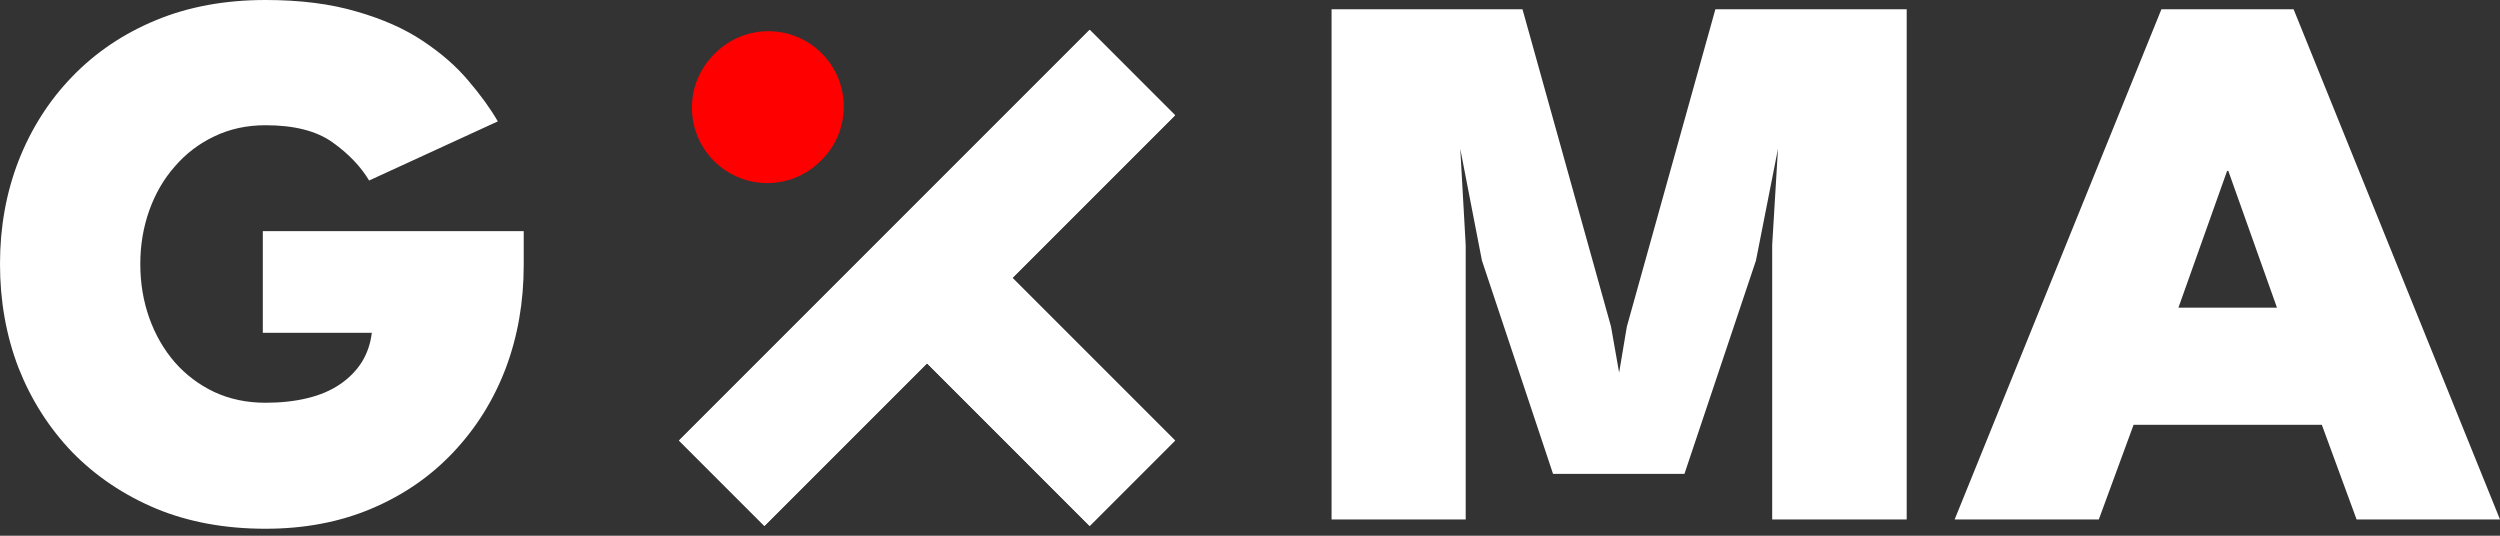
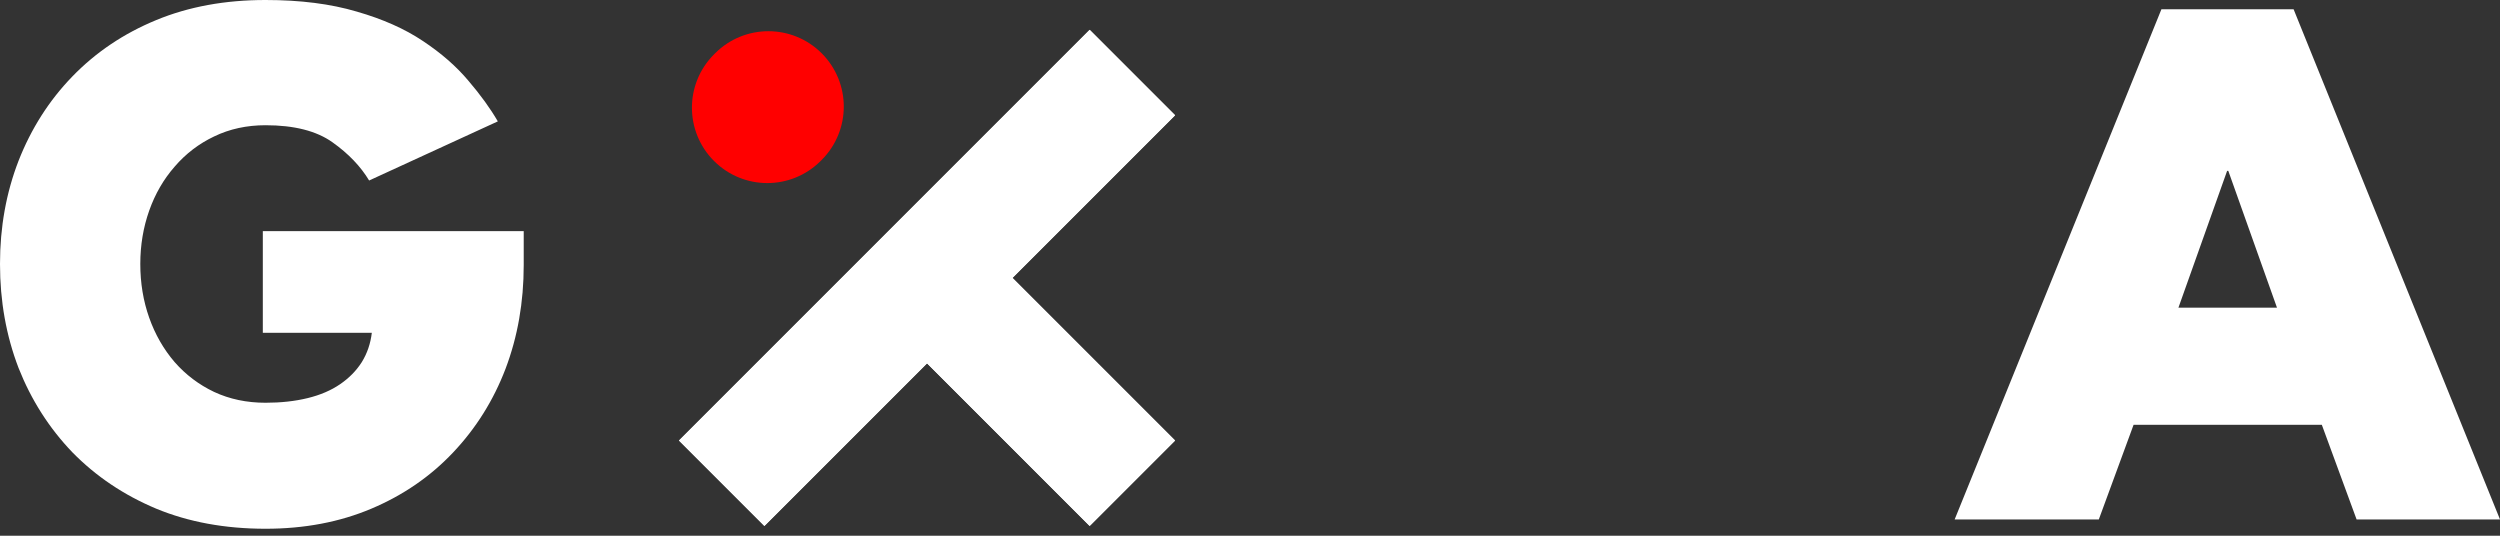
<svg xmlns="http://www.w3.org/2000/svg" width="140" height="30" viewBox="0 0 140 30" fill="none">
  <rect x="0" y="0" width="140" height="30" fill="#333333" stroke="none" />
  <path d="M14.718 12.944H29.328V14.848C29.328 16.926 28.989 18.86 28.311 20.649C27.633 22.424 26.652 23.989 25.367 25.346C24.098 26.688 22.575 27.734 20.8 28.484C19.026 29.235 17.049 29.61 14.87 29.61C12.604 29.61 10.562 29.235 8.744 28.484C6.926 27.72 5.361 26.666 4.048 25.324C2.749 23.968 1.746 22.395 1.039 20.606C0.346 18.802 0 16.861 0 14.783C0 12.72 0.346 10.793 1.039 9.004C1.746 7.201 2.749 5.628 4.048 4.286C5.361 2.929 6.926 1.876 8.744 1.126C10.562 0.375 12.604 0 14.87 0C16.818 0 18.52 0.217 19.978 0.649C21.435 1.068 22.669 1.616 23.679 2.294C24.704 2.973 25.555 3.716 26.233 4.524C26.911 5.317 27.46 6.075 27.878 6.797L20.671 10.108C20.194 9.315 19.509 8.6 18.614 7.965C17.72 7.33 16.471 7.013 14.87 7.013C13.816 7.013 12.857 7.222 11.991 7.641C11.14 8.045 10.404 8.607 9.783 9.329C9.163 10.036 8.687 10.858 8.355 11.796C8.023 12.734 7.857 13.73 7.857 14.783C7.857 15.851 8.023 16.854 8.355 17.792C8.687 18.73 9.163 19.56 9.783 20.281C10.404 20.988 11.14 21.544 11.991 21.948C12.857 22.352 13.816 22.554 14.87 22.554C15.736 22.554 16.522 22.467 17.229 22.294C17.936 22.121 18.542 21.861 19.047 21.515C19.552 21.169 19.956 20.757 20.259 20.281C20.562 19.791 20.75 19.242 20.822 18.636H14.718V12.944Z" fill="white" />
-   <path d="M106.775 0.52V29.09H99.243V13.723L99.567 8.333L98.334 14.589L94.329 26.536H86.97L82.988 14.589L81.775 8.333L82.079 13.723V29.09H74.568V0.52H85.26L90.217 18.29L90.671 20.866L91.104 18.29L96.061 0.52H106.775Z" fill="white" />
  <path d="M121.039 0.52H128.442L140 29.09H131.97L130.022 23.788H119.481L117.533 29.09H109.46L121.039 0.52ZM121.992 17.229H127.511L124.784 9.567H124.719L121.992 17.229Z" fill="white" />
  <path fill-rule="evenodd" clip-rule="evenodd" d="M51.914 20.345L61.021 29.453L65.804 24.67L56.697 15.563L65.804 6.455L61.021 1.672L38.024 24.67L42.806 29.453L51.914 20.345Z" fill="white" />
  <path fill-rule="evenodd" clip-rule="evenodd" d="M51.914 20.345L61.021 29.453L65.804 24.67L56.697 15.563L65.804 6.455L61.021 1.672L38.024 24.67L42.806 29.453L51.914 20.345Z" fill="white" />
  <path d="M45.955 9.015L46.015 8.955C47.664 7.306 47.664 4.633 46.015 2.985C44.367 1.336 41.694 1.336 40.045 2.985L39.985 3.045C38.336 4.694 38.336 7.367 39.985 9.015C41.633 10.664 44.306 10.664 45.955 9.015Z" fill="#FF0000" />
</svg>